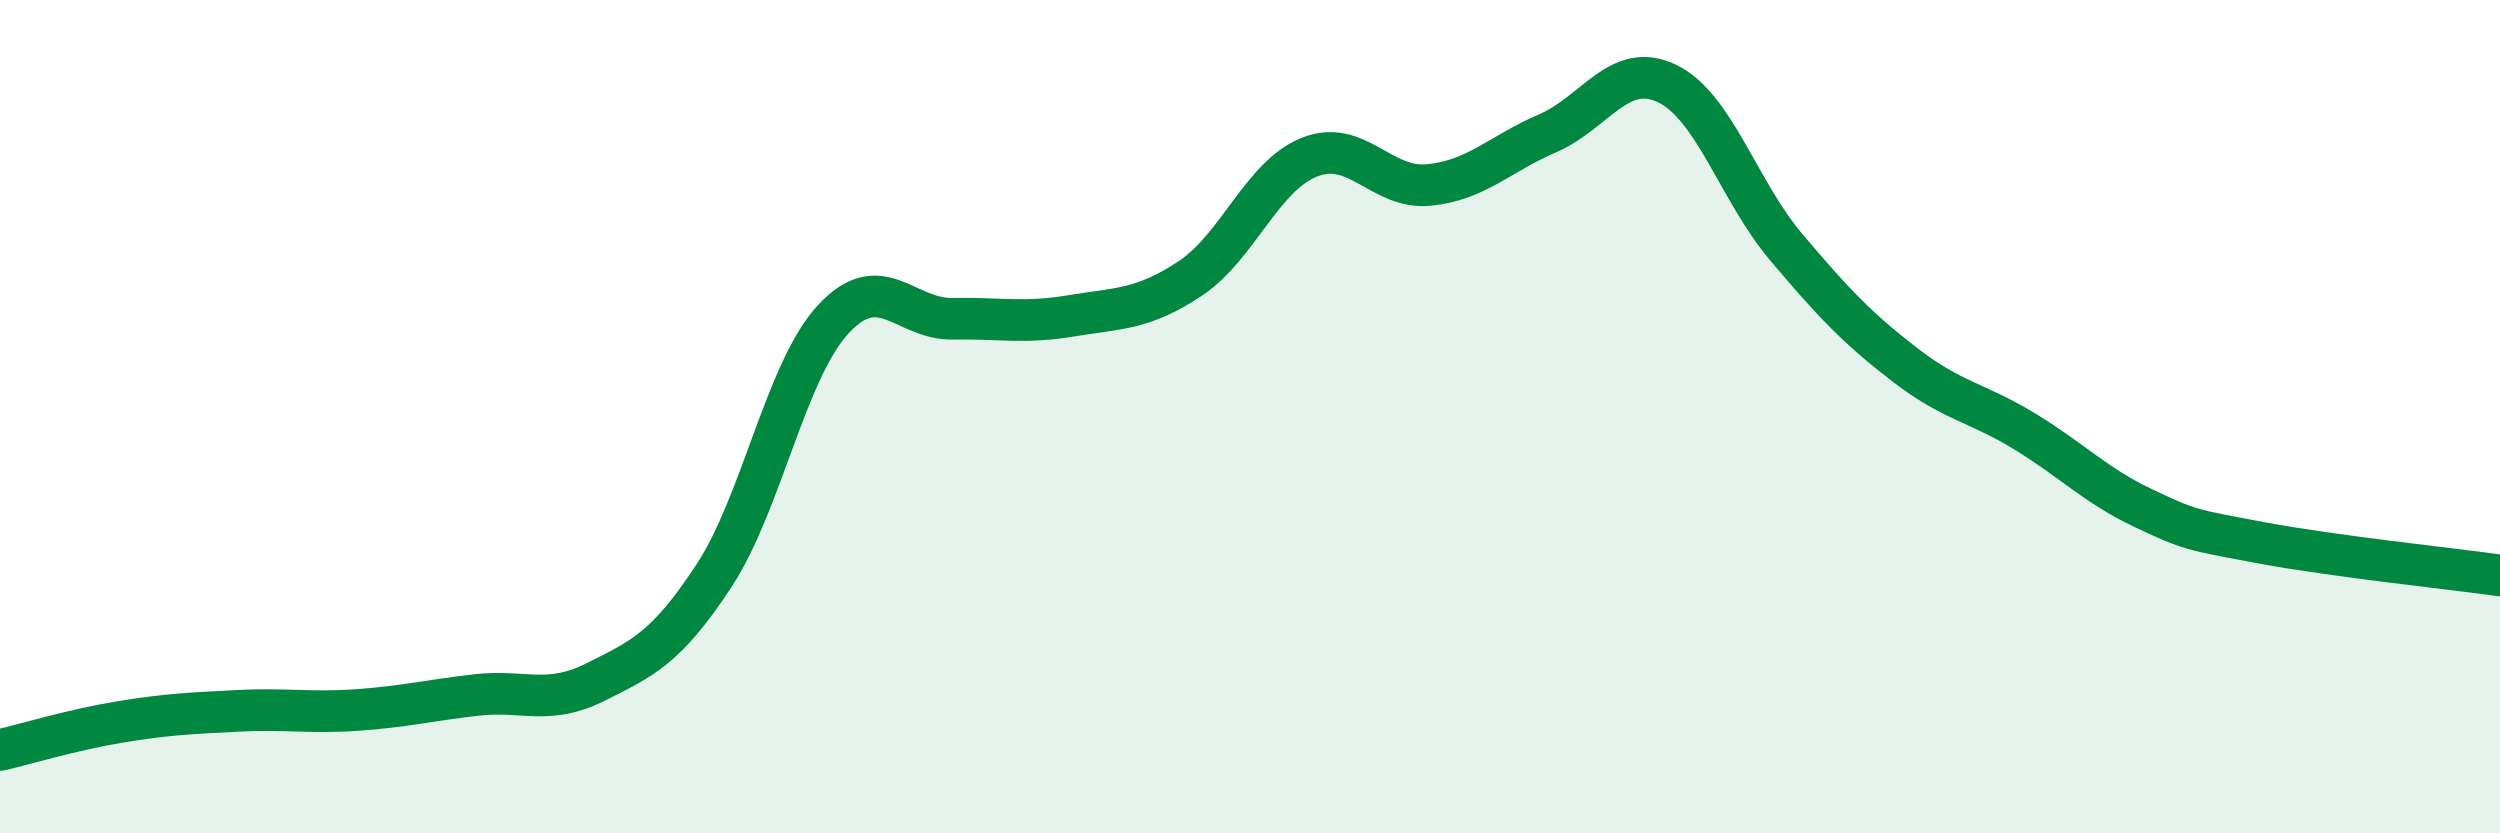
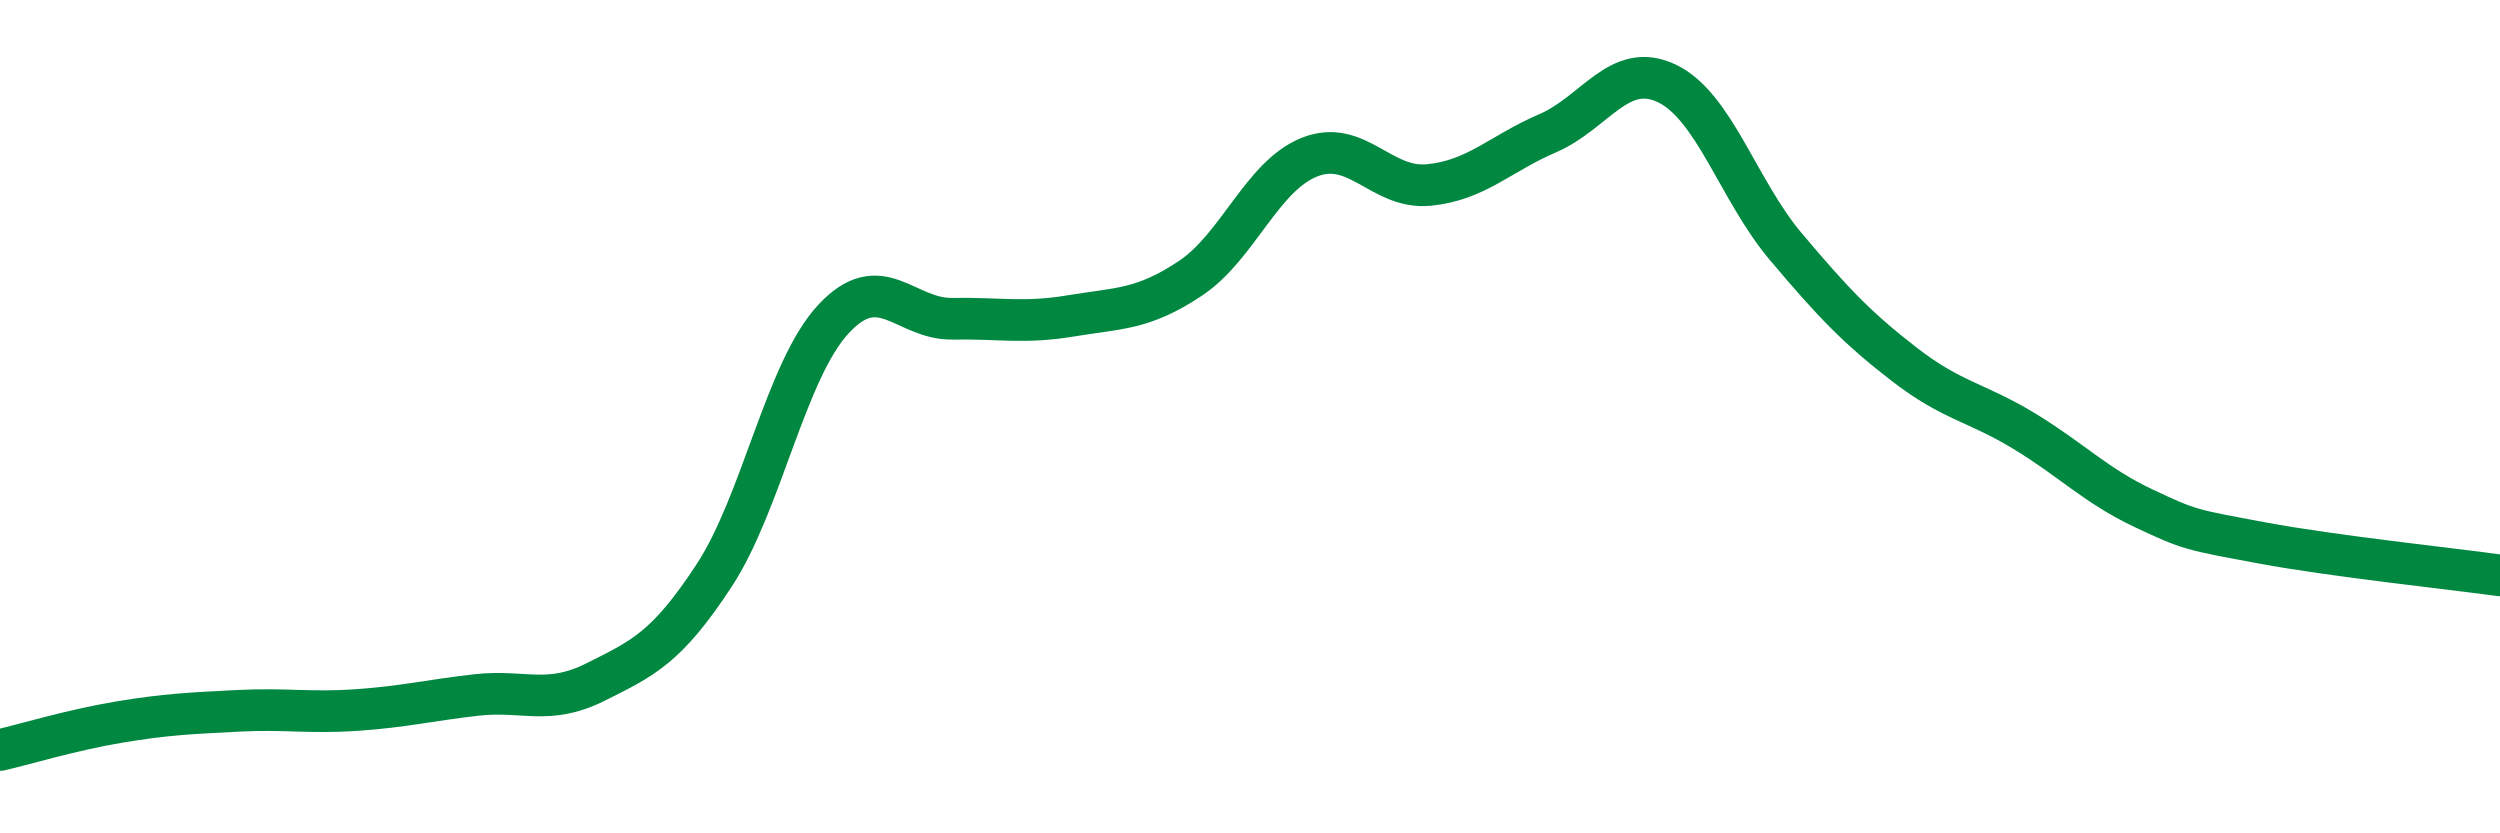
<svg xmlns="http://www.w3.org/2000/svg" width="60" height="20" viewBox="0 0 60 20">
-   <path d="M 0,18 C 0.57,17.87 1.72,17.52 2.86,17.33 C 4,17.14 4.57,17.12 5.71,17.06 C 6.85,17 7.43,17.12 8.57,17.04 C 9.71,16.96 10.29,16.81 11.43,16.68 C 12.57,16.55 13.15,16.94 14.29,16.37 C 15.43,15.8 16,15.55 17.14,13.81 C 18.28,12.07 18.86,8.89 20,7.66 C 21.14,6.43 21.72,7.67 22.86,7.65 C 24,7.63 24.57,7.77 25.71,7.58 C 26.85,7.39 27.43,7.44 28.57,6.68 C 29.71,5.92 30.29,4.22 31.43,3.77 C 32.57,3.32 33.15,4.55 34.29,4.44 C 35.43,4.33 36,3.69 37.14,3.2 C 38.28,2.71 38.86,1.46 40,2 C 41.14,2.54 41.72,4.57 42.86,5.92 C 44,7.27 44.57,7.87 45.71,8.75 C 46.85,9.63 47.43,9.65 48.57,10.34 C 49.71,11.03 50.29,11.65 51.43,12.19 C 52.57,12.73 52.58,12.71 54.29,13.03 C 56,13.35 58.86,13.65 60,13.81L60 20L0 20Z" fill="#008740" opacity="0.1" stroke-linecap="round" stroke-linejoin="round" />
  <path d="M 0,18 C 0.57,17.87 1.72,17.52 2.86,17.33 C 4,17.14 4.57,17.12 5.71,17.06 C 6.85,17 7.43,17.12 8.57,17.04 C 9.71,16.96 10.29,16.81 11.43,16.68 C 12.57,16.55 13.15,16.94 14.29,16.37 C 15.43,15.8 16,15.55 17.14,13.81 C 18.28,12.07 18.86,8.89 20,7.66 C 21.14,6.43 21.72,7.67 22.86,7.65 C 24,7.63 24.57,7.77 25.71,7.58 C 26.85,7.39 27.43,7.44 28.57,6.68 C 29.71,5.92 30.29,4.22 31.43,3.77 C 32.57,3.32 33.15,4.55 34.29,4.44 C 35.43,4.33 36,3.69 37.14,3.2 C 38.28,2.71 38.86,1.46 40,2 C 41.14,2.54 41.72,4.57 42.86,5.92 C 44,7.27 44.57,7.87 45.71,8.75 C 46.85,9.63 47.43,9.65 48.57,10.34 C 49.71,11.03 50.29,11.65 51.43,12.19 C 52.57,12.73 52.58,12.71 54.29,13.03 C 56,13.35 58.86,13.65 60,13.81" stroke="#008740" stroke-width="1" fill="none" stroke-linecap="round" stroke-linejoin="round" />
</svg>